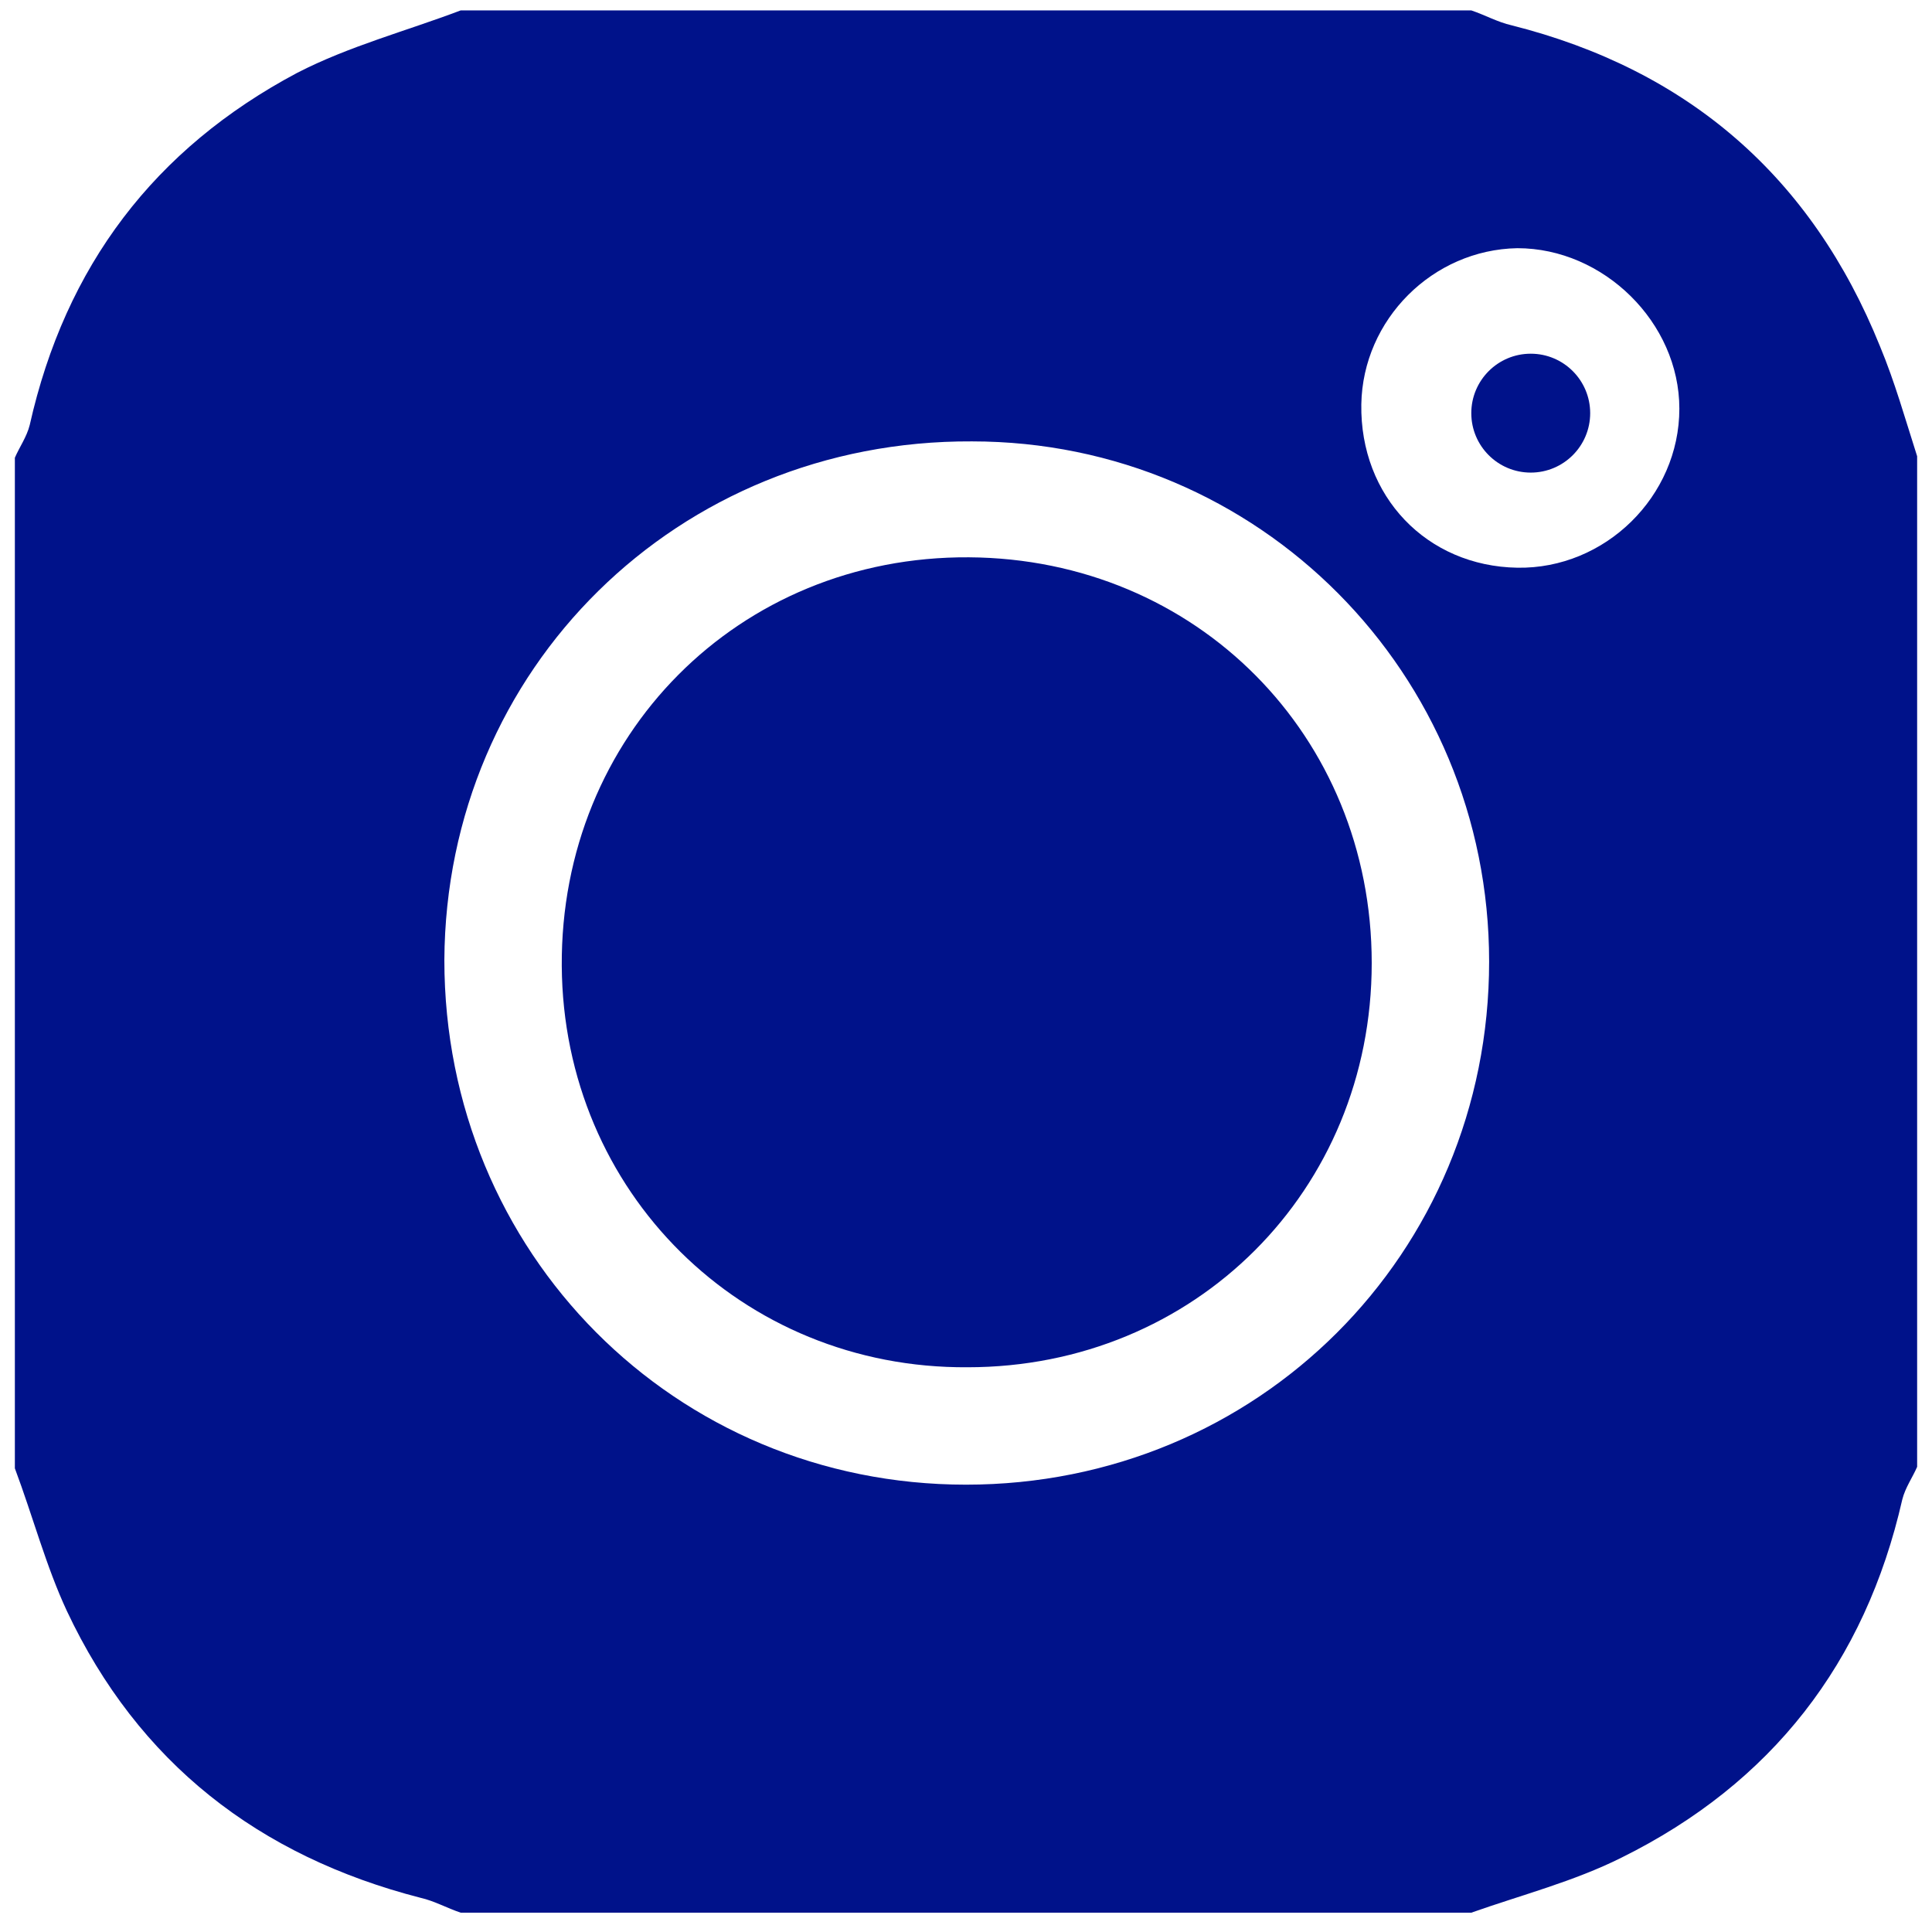
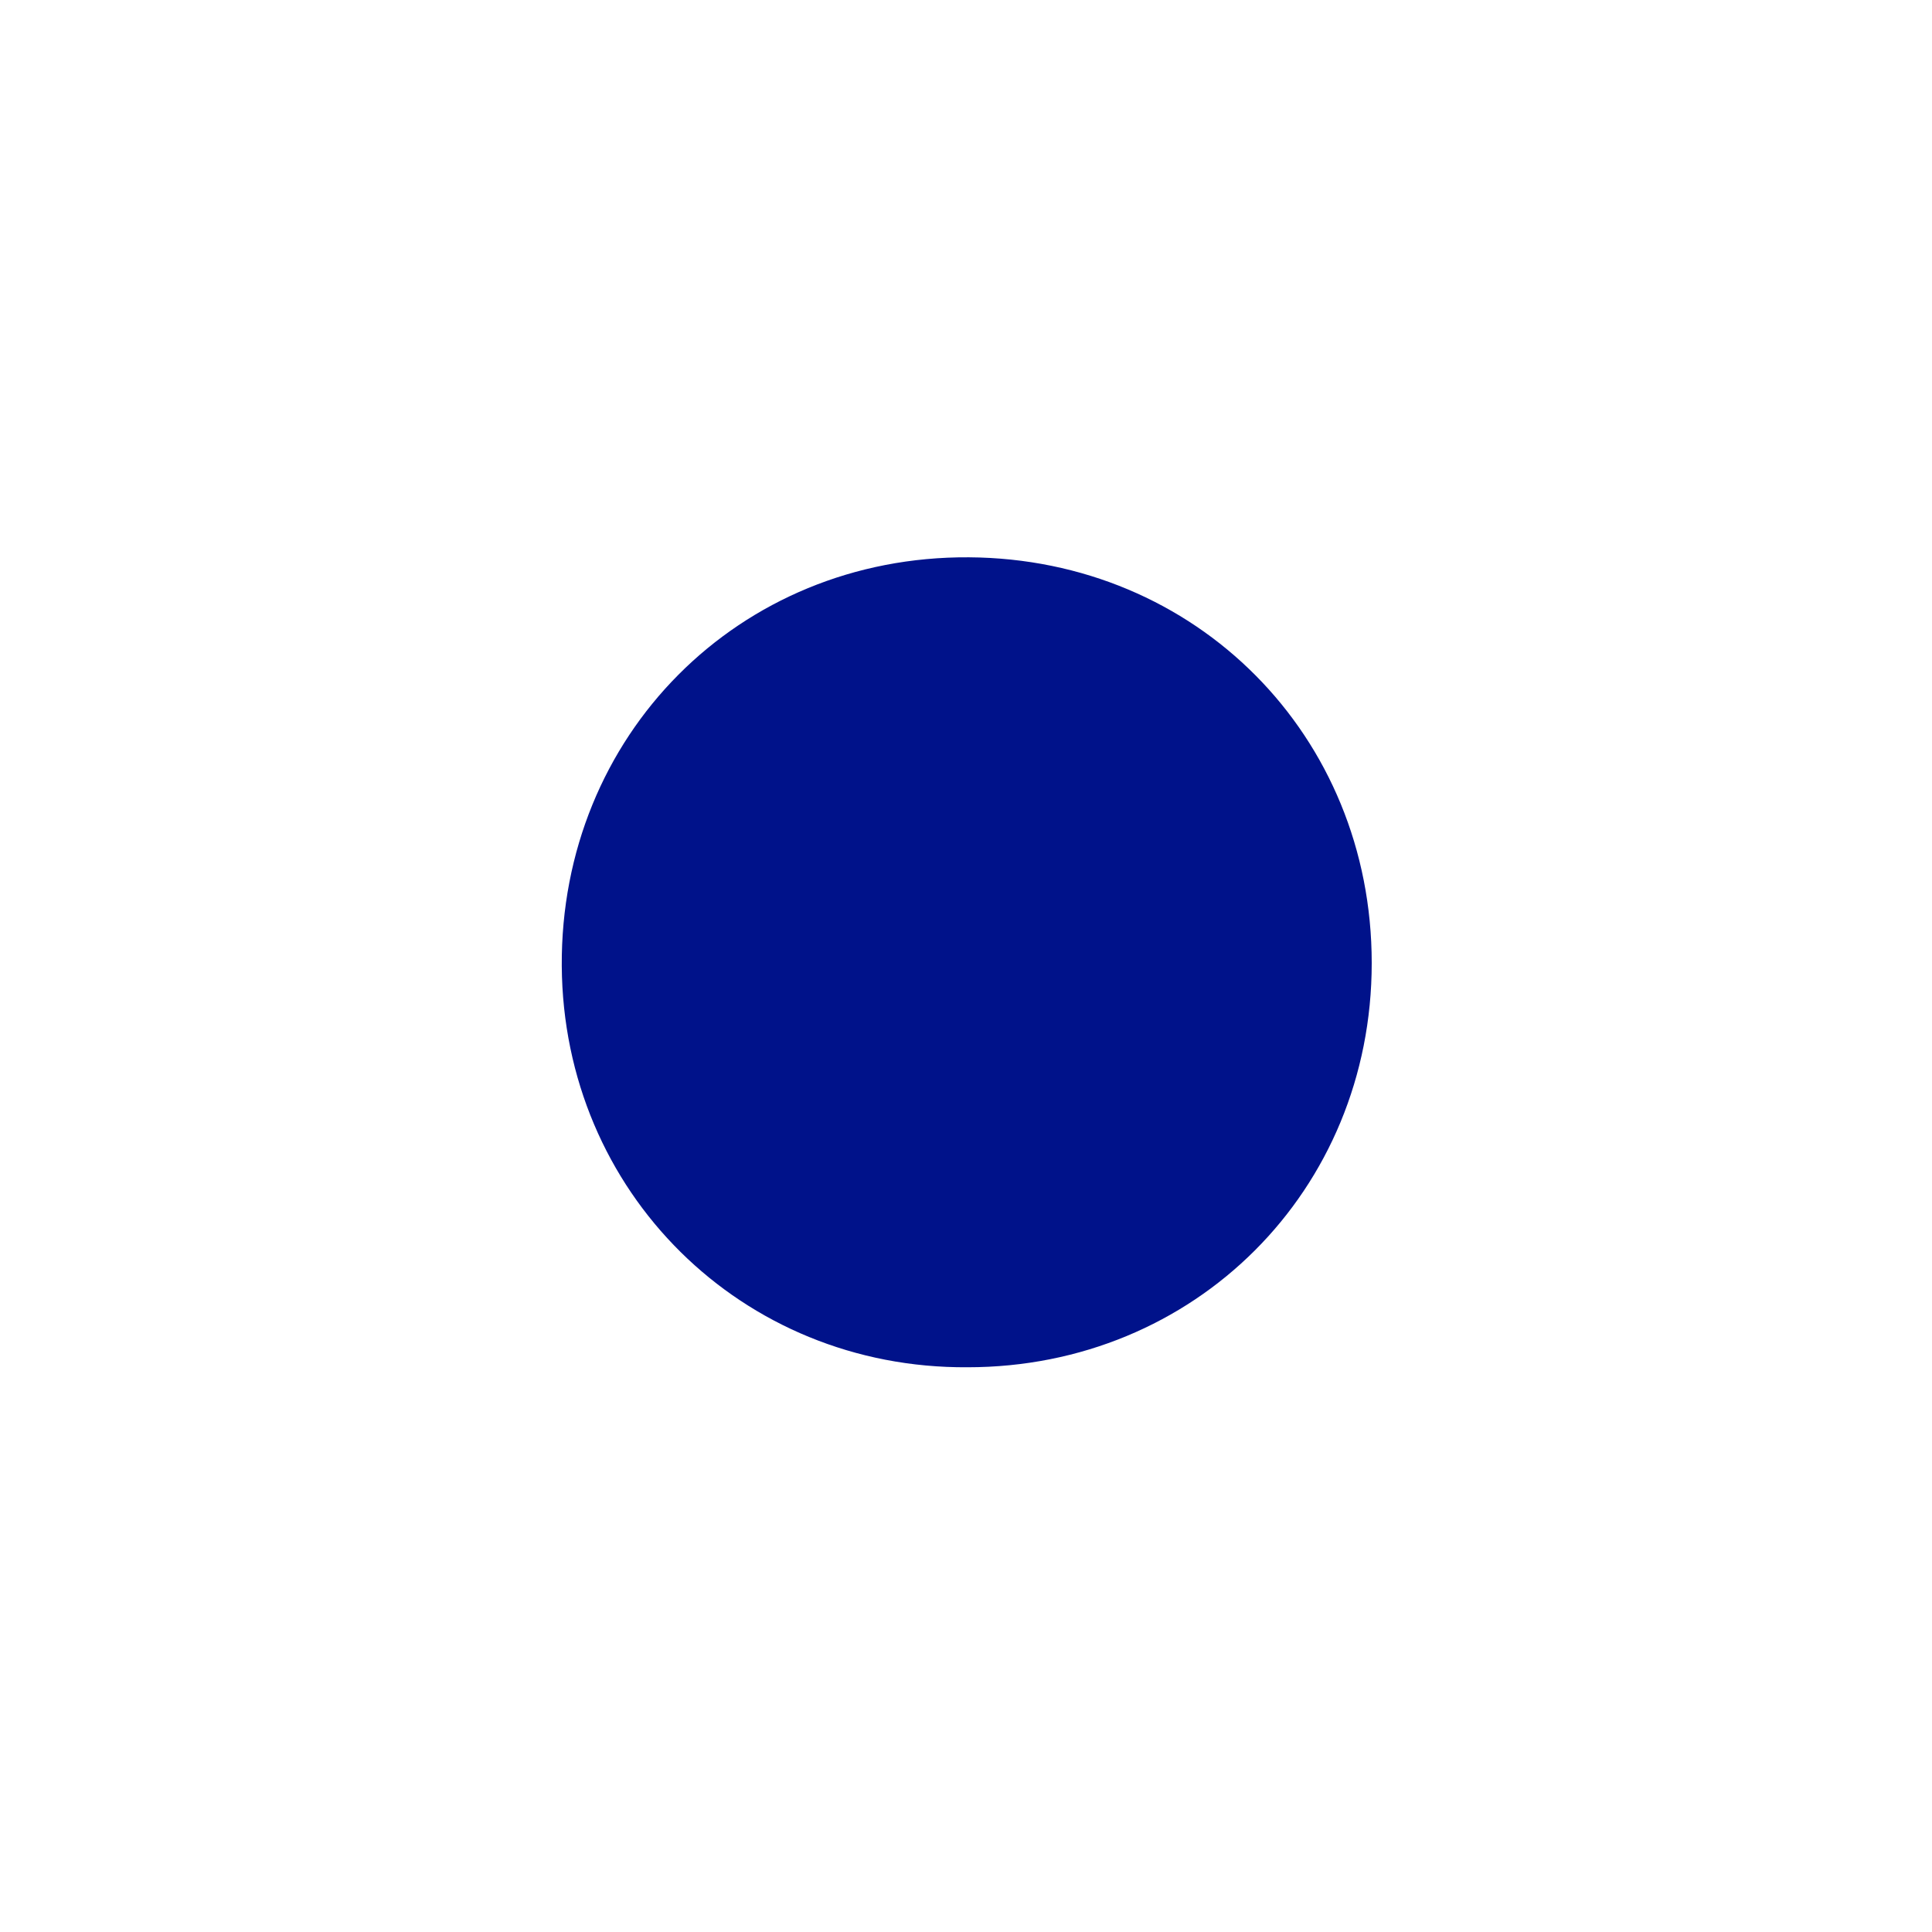
<svg xmlns="http://www.w3.org/2000/svg" version="1.1" id="Layer_1" x="0px" y="0px" viewBox="0 0 130 130" style="enable-background:new 0 0 130 130;" xml:space="preserve">
  <style type="text/css">
	.st0{fill:#00128A;}
</style>
-   <path class="st0" d="M1,98.8c0-22.7,0-45.3,0-68c0.3-0.7,0.8-1.4,1-2.2C4.4,17.9,10.4,10,20,4.9c3.5-1.8,7.3-2.8,11-4.2  c22.7,0,45.3,0,68,0c0.9,0.3,1.8,0.8,2.7,1c11.9,3,20.2,10.2,24.8,21.6c1,2.4,1.7,4.9,2.5,7.4c0,22.7,0,45.3,0,68  c-0.3,0.7-0.8,1.4-1,2.2c-2.5,11-8.8,19.1-18.9,24.1c-3.2,1.6-6.7,2.5-10.1,3.7c-22.7,0-45.3,0-68,0c-0.9-0.3-1.8-0.8-2.7-1  c-10.9-2.8-19-9.1-23.8-19.3C3.1,105.4,2.2,102,1,98.8z M65,99.9c19.6,0,35.2-15.5,35.2-35.2c0-19.4-15.5-35-34.8-35  C45.6,29.6,30,45,29.9,64.6C29.9,84.3,45.4,99.9,65,99.9z M102.1,38.2c5.9,0.1,10.9-4.8,10.9-10.7c0-5.8-5.1-10.8-10.9-10.8  c-5.7,0.1-10.4,4.8-10.5,10.5C91.5,33.4,96,38.1,102.1,38.2z" />
  <path class="st0" d="M92.3,64.8C92.3,80.1,80.4,92,65.1,92C49.9,92.1,37.9,80.2,37.8,65c-0.1-15.5,11.9-27.6,27.4-27.5  C80.5,37.6,92.3,49.5,92.3,64.8z" />
-   <circle class="st0" cx="103" cy="27.8" r="4" />
</svg>